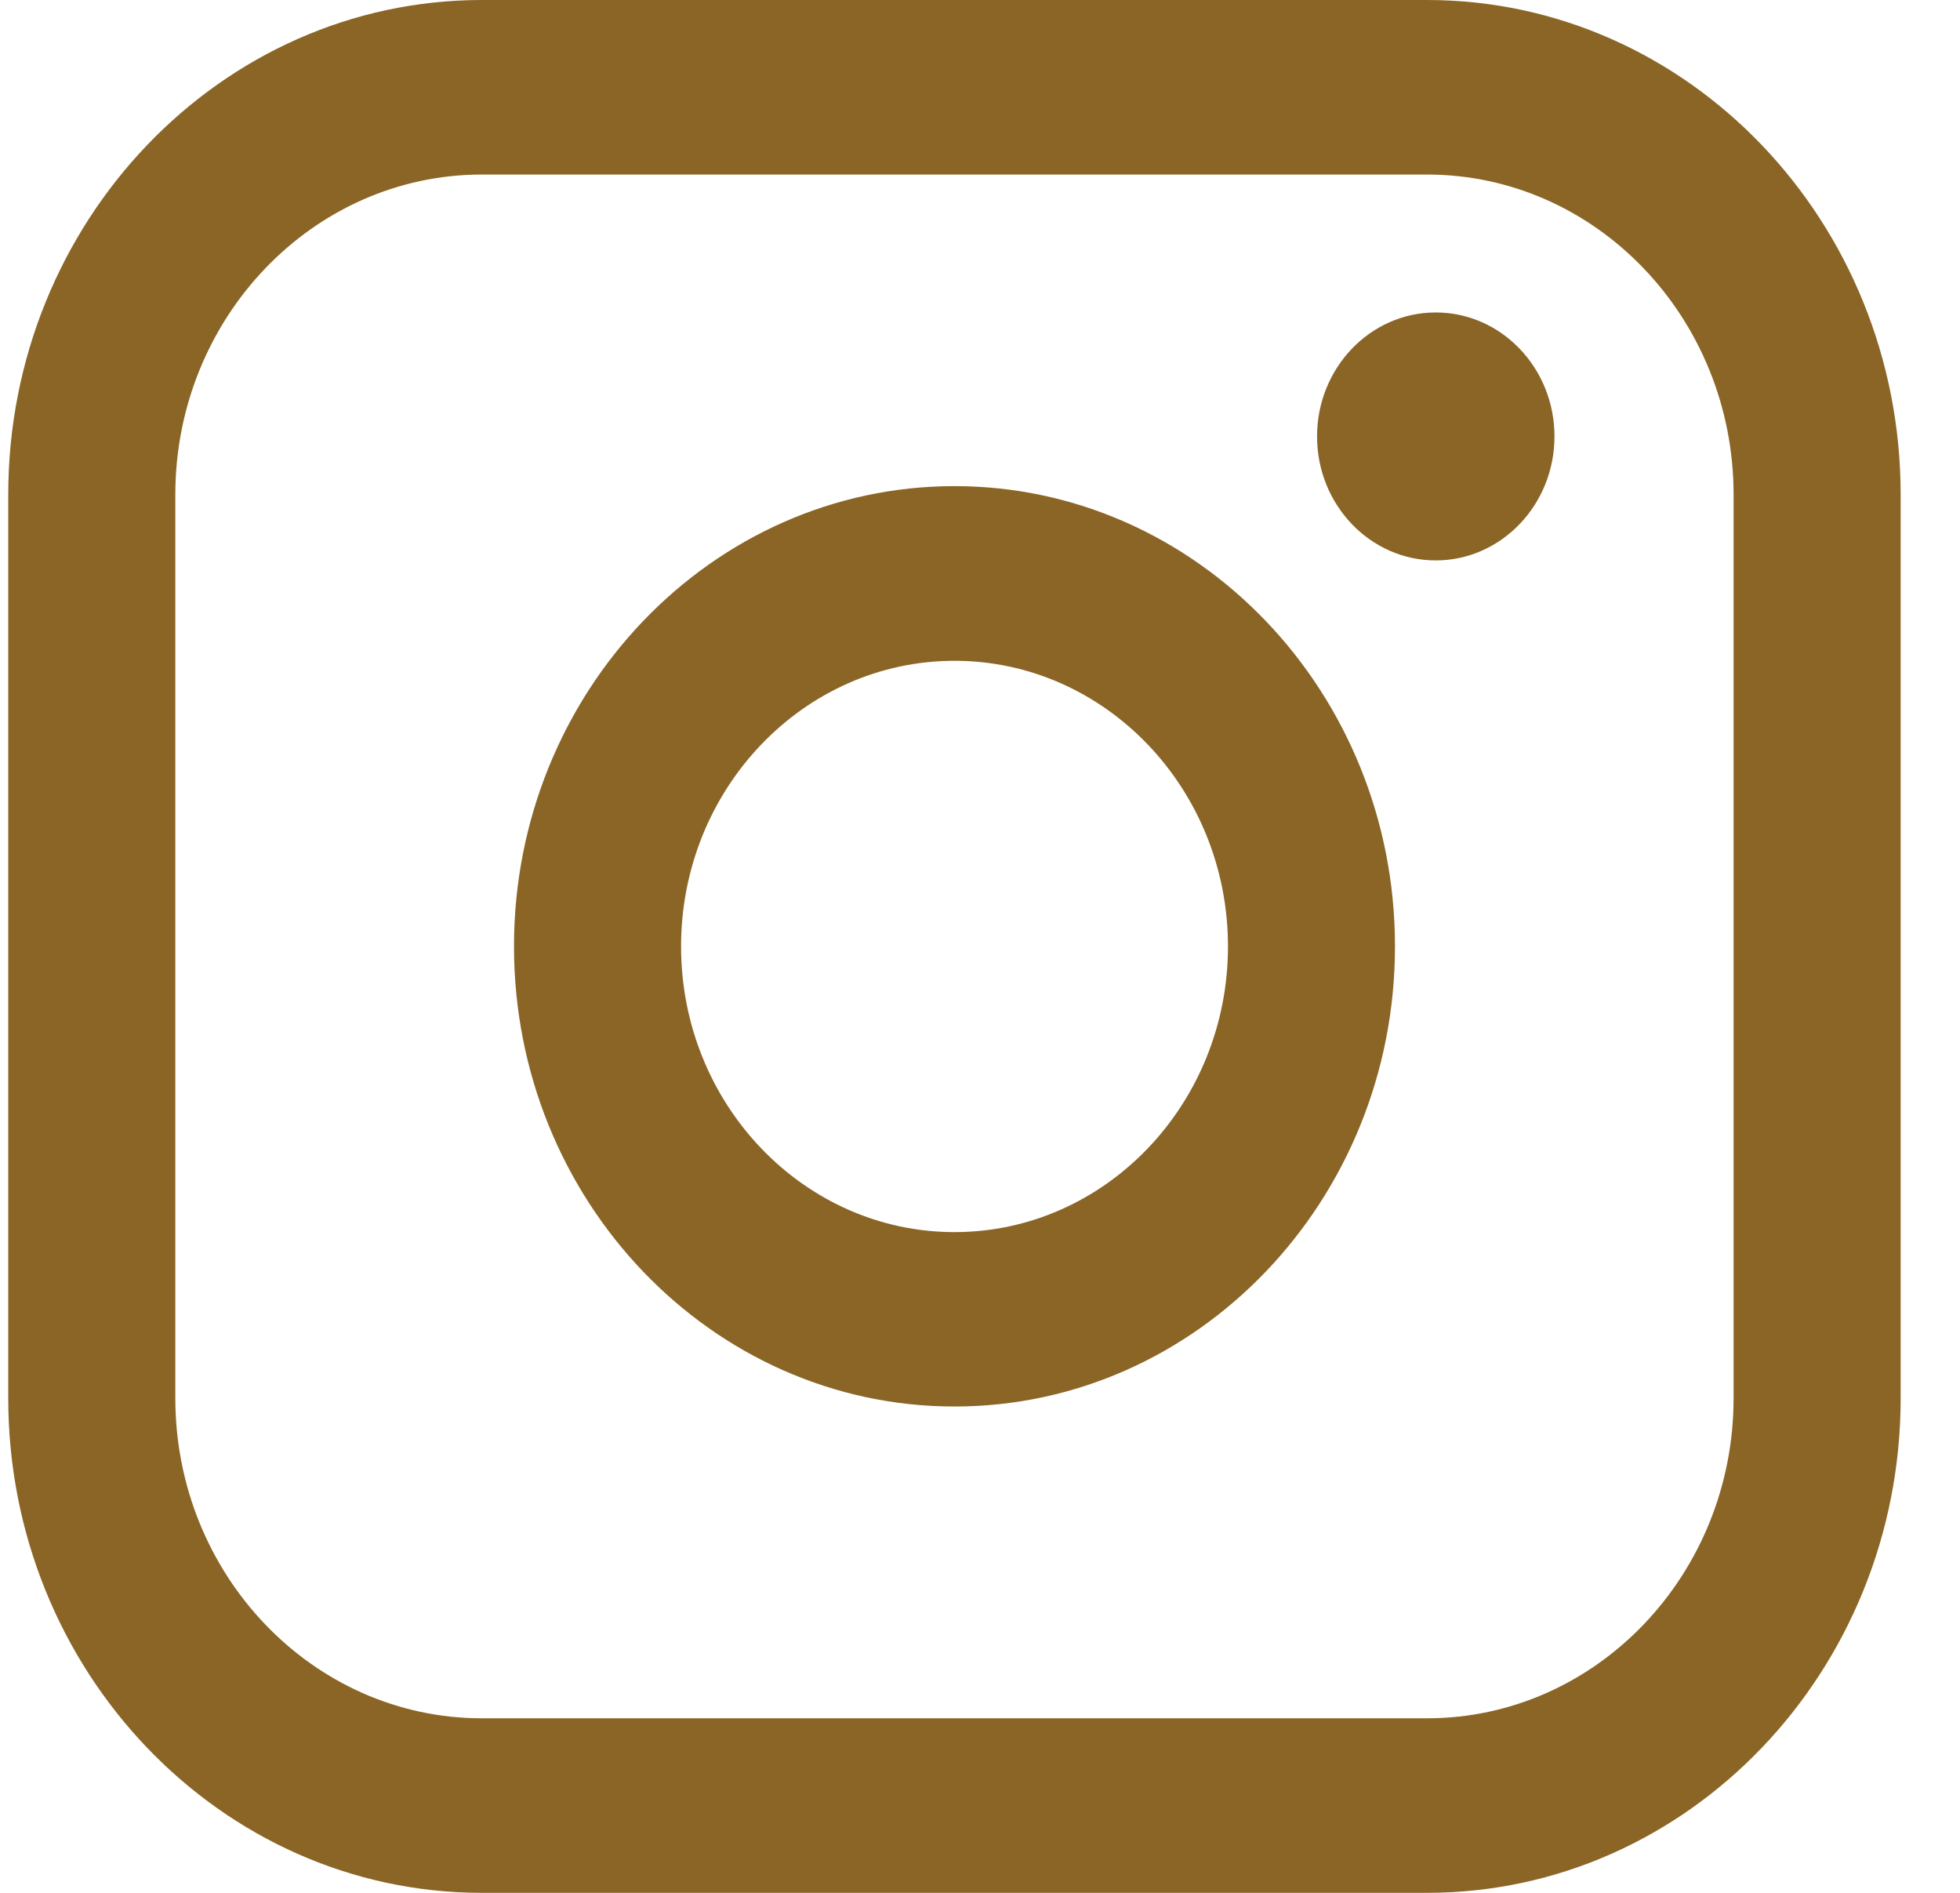
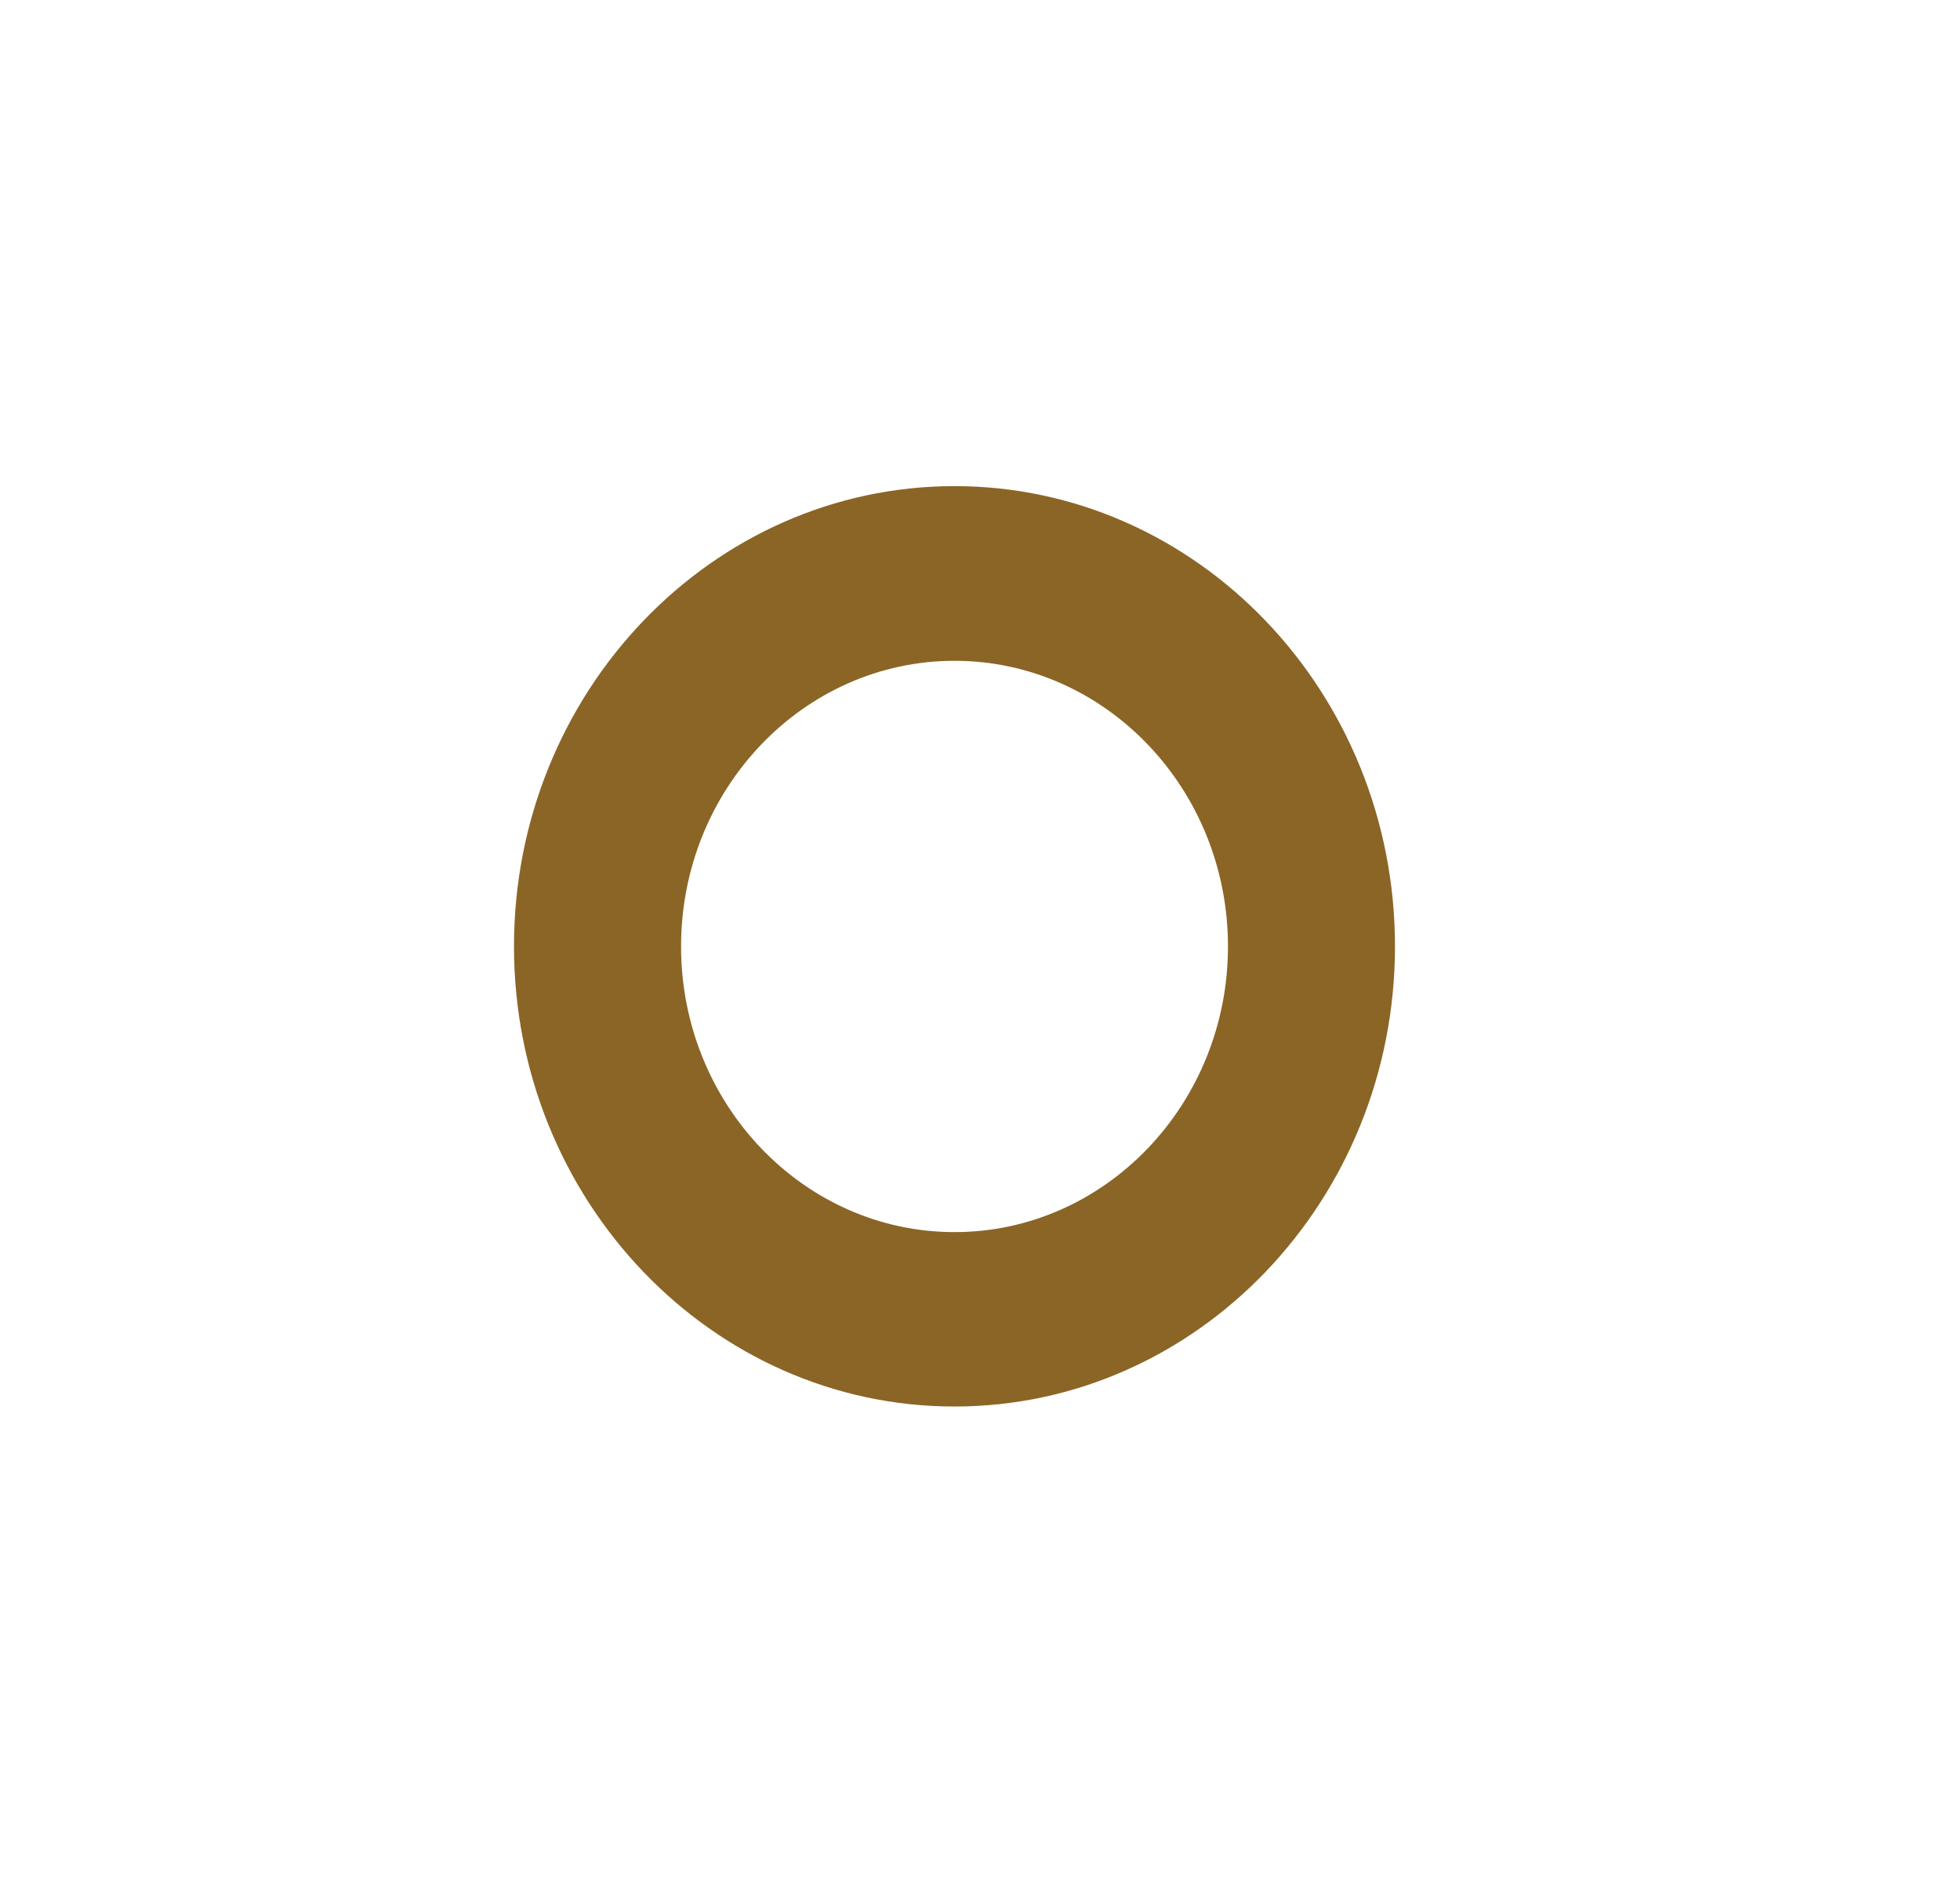
<svg xmlns="http://www.w3.org/2000/svg" width="29" height="28" viewBox="0 0 29 28" fill="none">
-   <path d="M21.115 0H7.129C3.266 0 0.122 3.283 0.122 7.318V20.682C0.122 24.717 3.266 28 7.129 28H21.115C24.979 28 28.122 24.717 28.122 20.682V7.318C28.122 3.283 24.979 0 21.115 0ZM2.594 7.318C2.594 4.707 4.629 2.582 7.129 2.582H21.115C23.616 2.582 25.65 4.707 25.65 7.318V20.682C25.65 23.293 23.616 25.418 21.115 25.418H7.129C4.629 25.418 2.594 23.293 2.594 20.682V7.318Z" fill="#8B6526" />
  <path d="M14.123 20.806C17.716 20.806 20.64 17.753 20.64 13.999C20.64 10.244 17.717 7.191 14.123 7.191C10.528 7.191 7.605 10.244 7.605 13.999C7.605 17.753 10.528 20.806 14.123 20.806ZM14.123 9.775C16.354 9.775 18.169 11.67 18.169 14C18.169 16.331 16.354 18.226 14.123 18.226C11.891 18.226 10.077 16.331 10.077 14C10.077 11.67 11.891 9.775 14.123 9.775Z" fill="#8B6526" />
-   <path d="M21.243 8.29C22.211 8.29 23 7.468 23 6.456C23 5.444 22.213 4.622 21.243 4.622C20.274 4.622 19.487 5.444 19.487 6.456C19.487 7.468 20.274 8.29 21.243 8.29Z" fill="#8B6526" />
</svg>